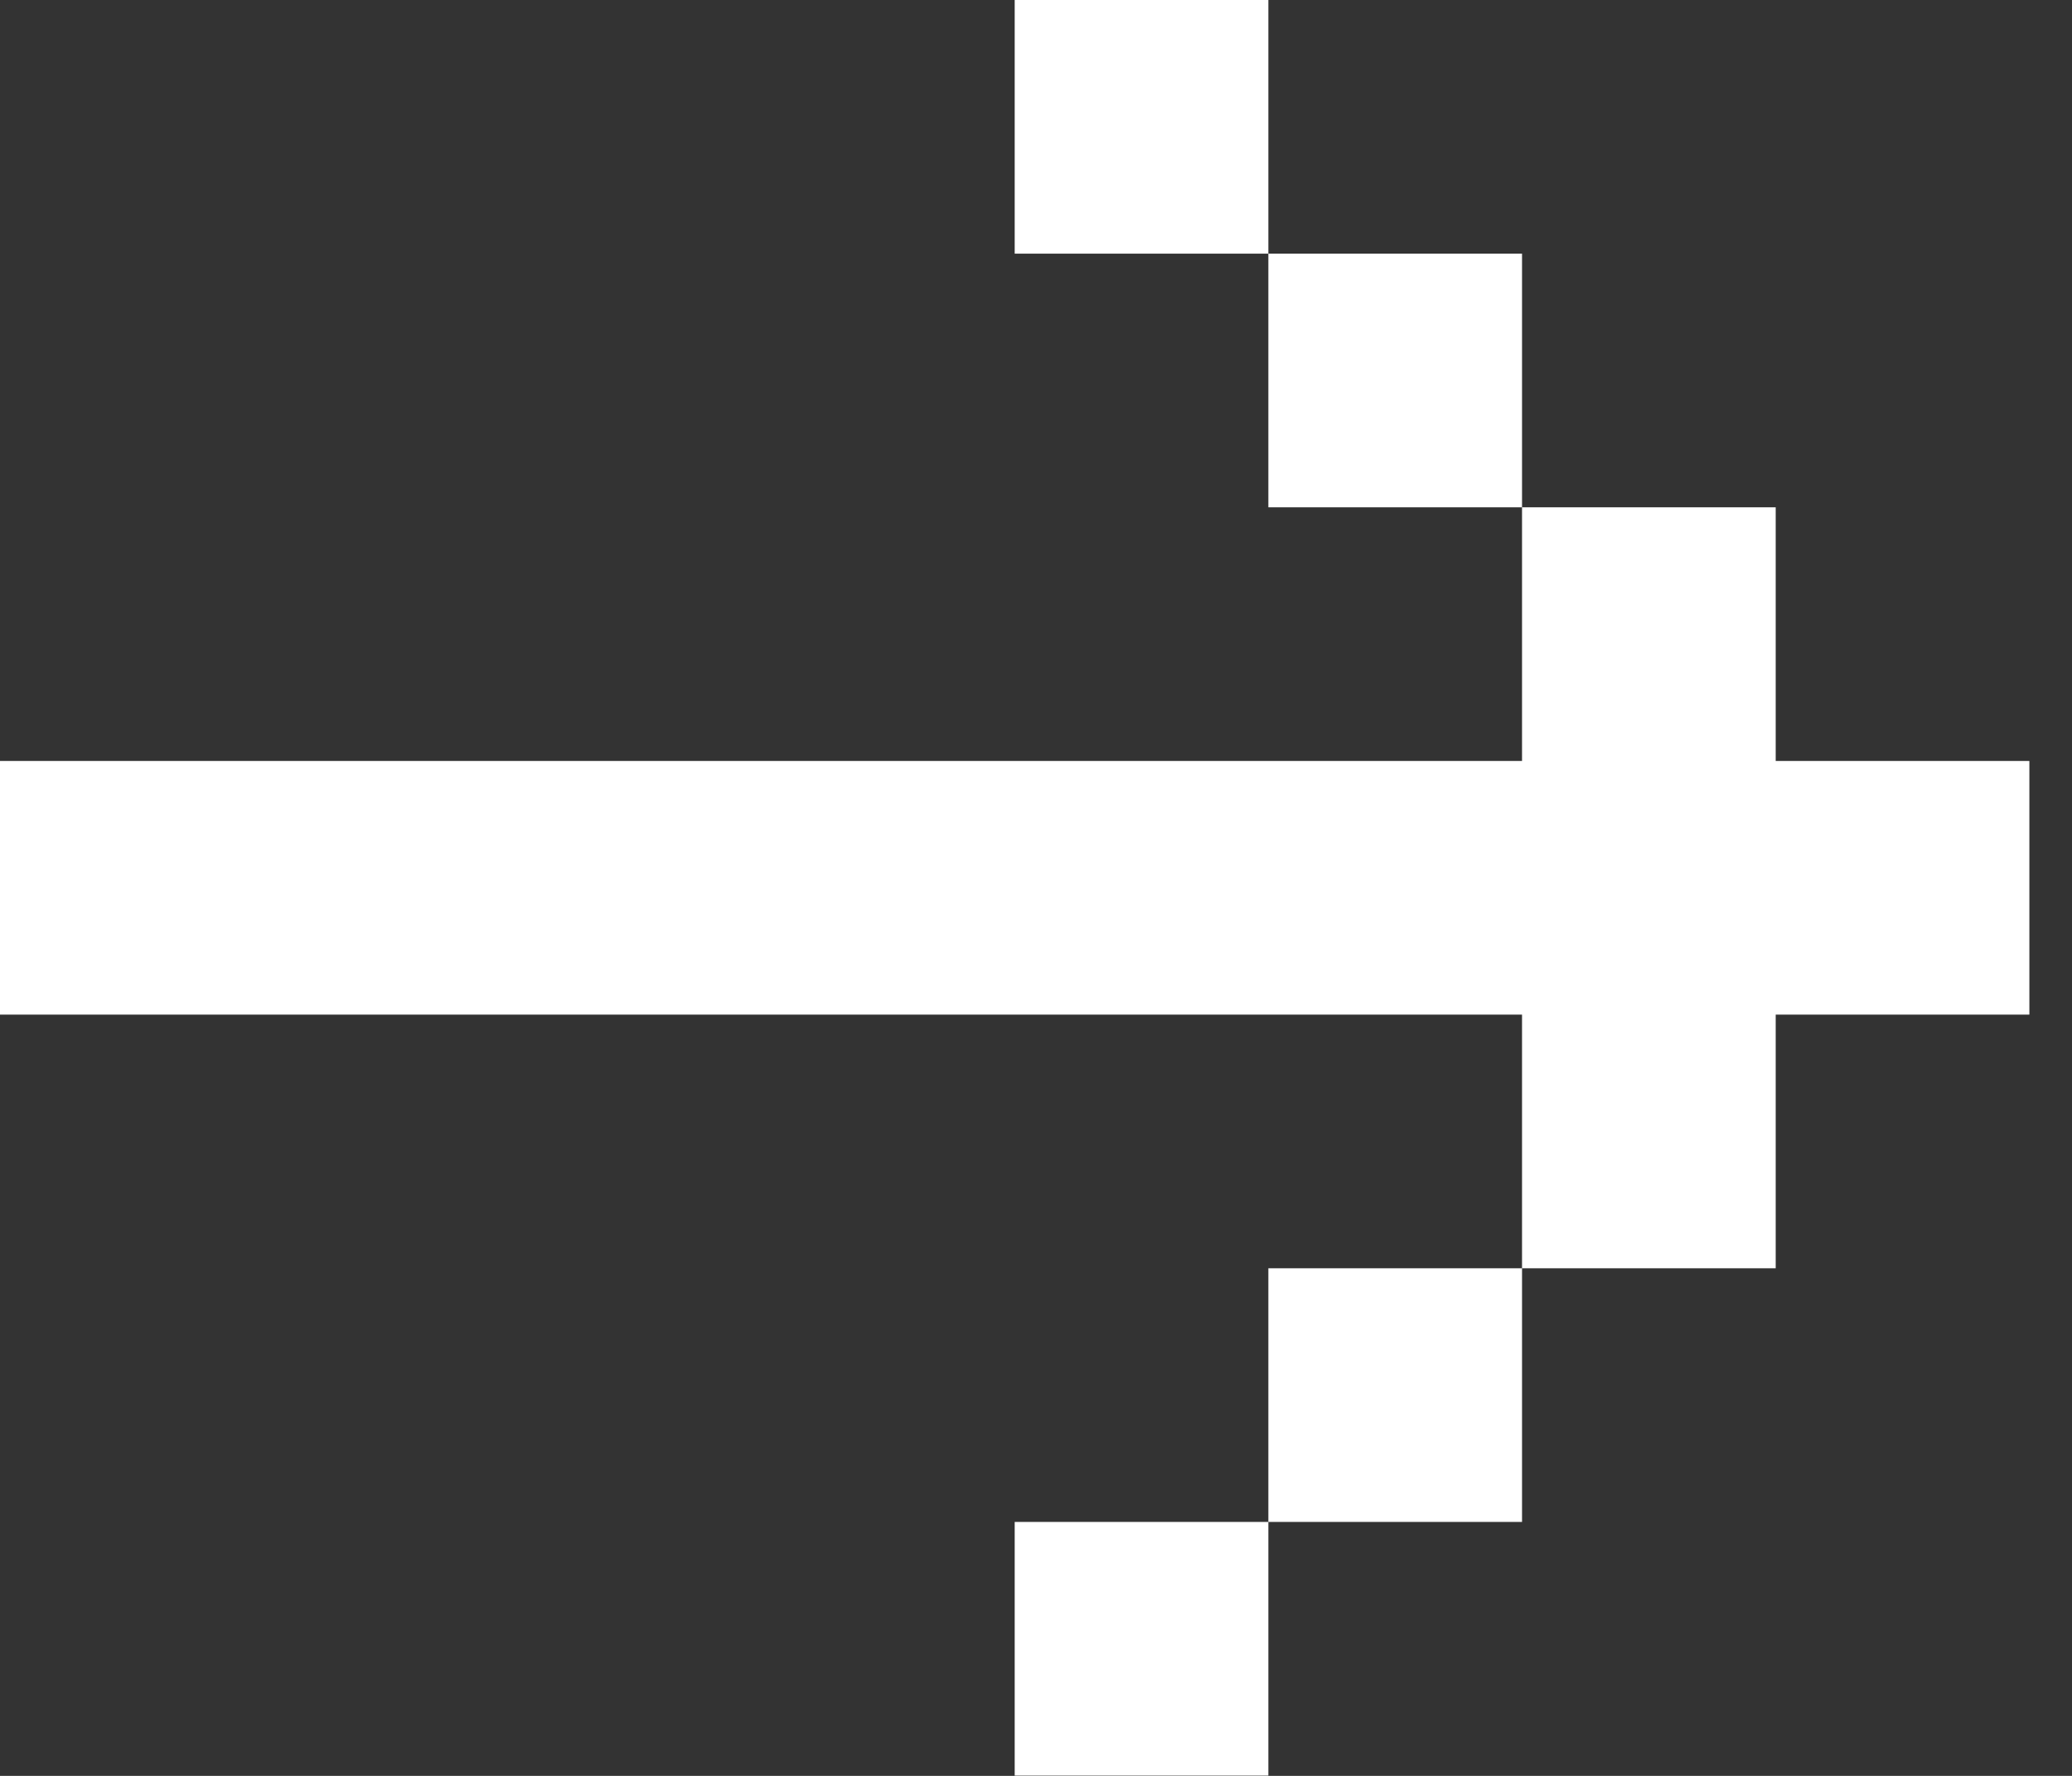
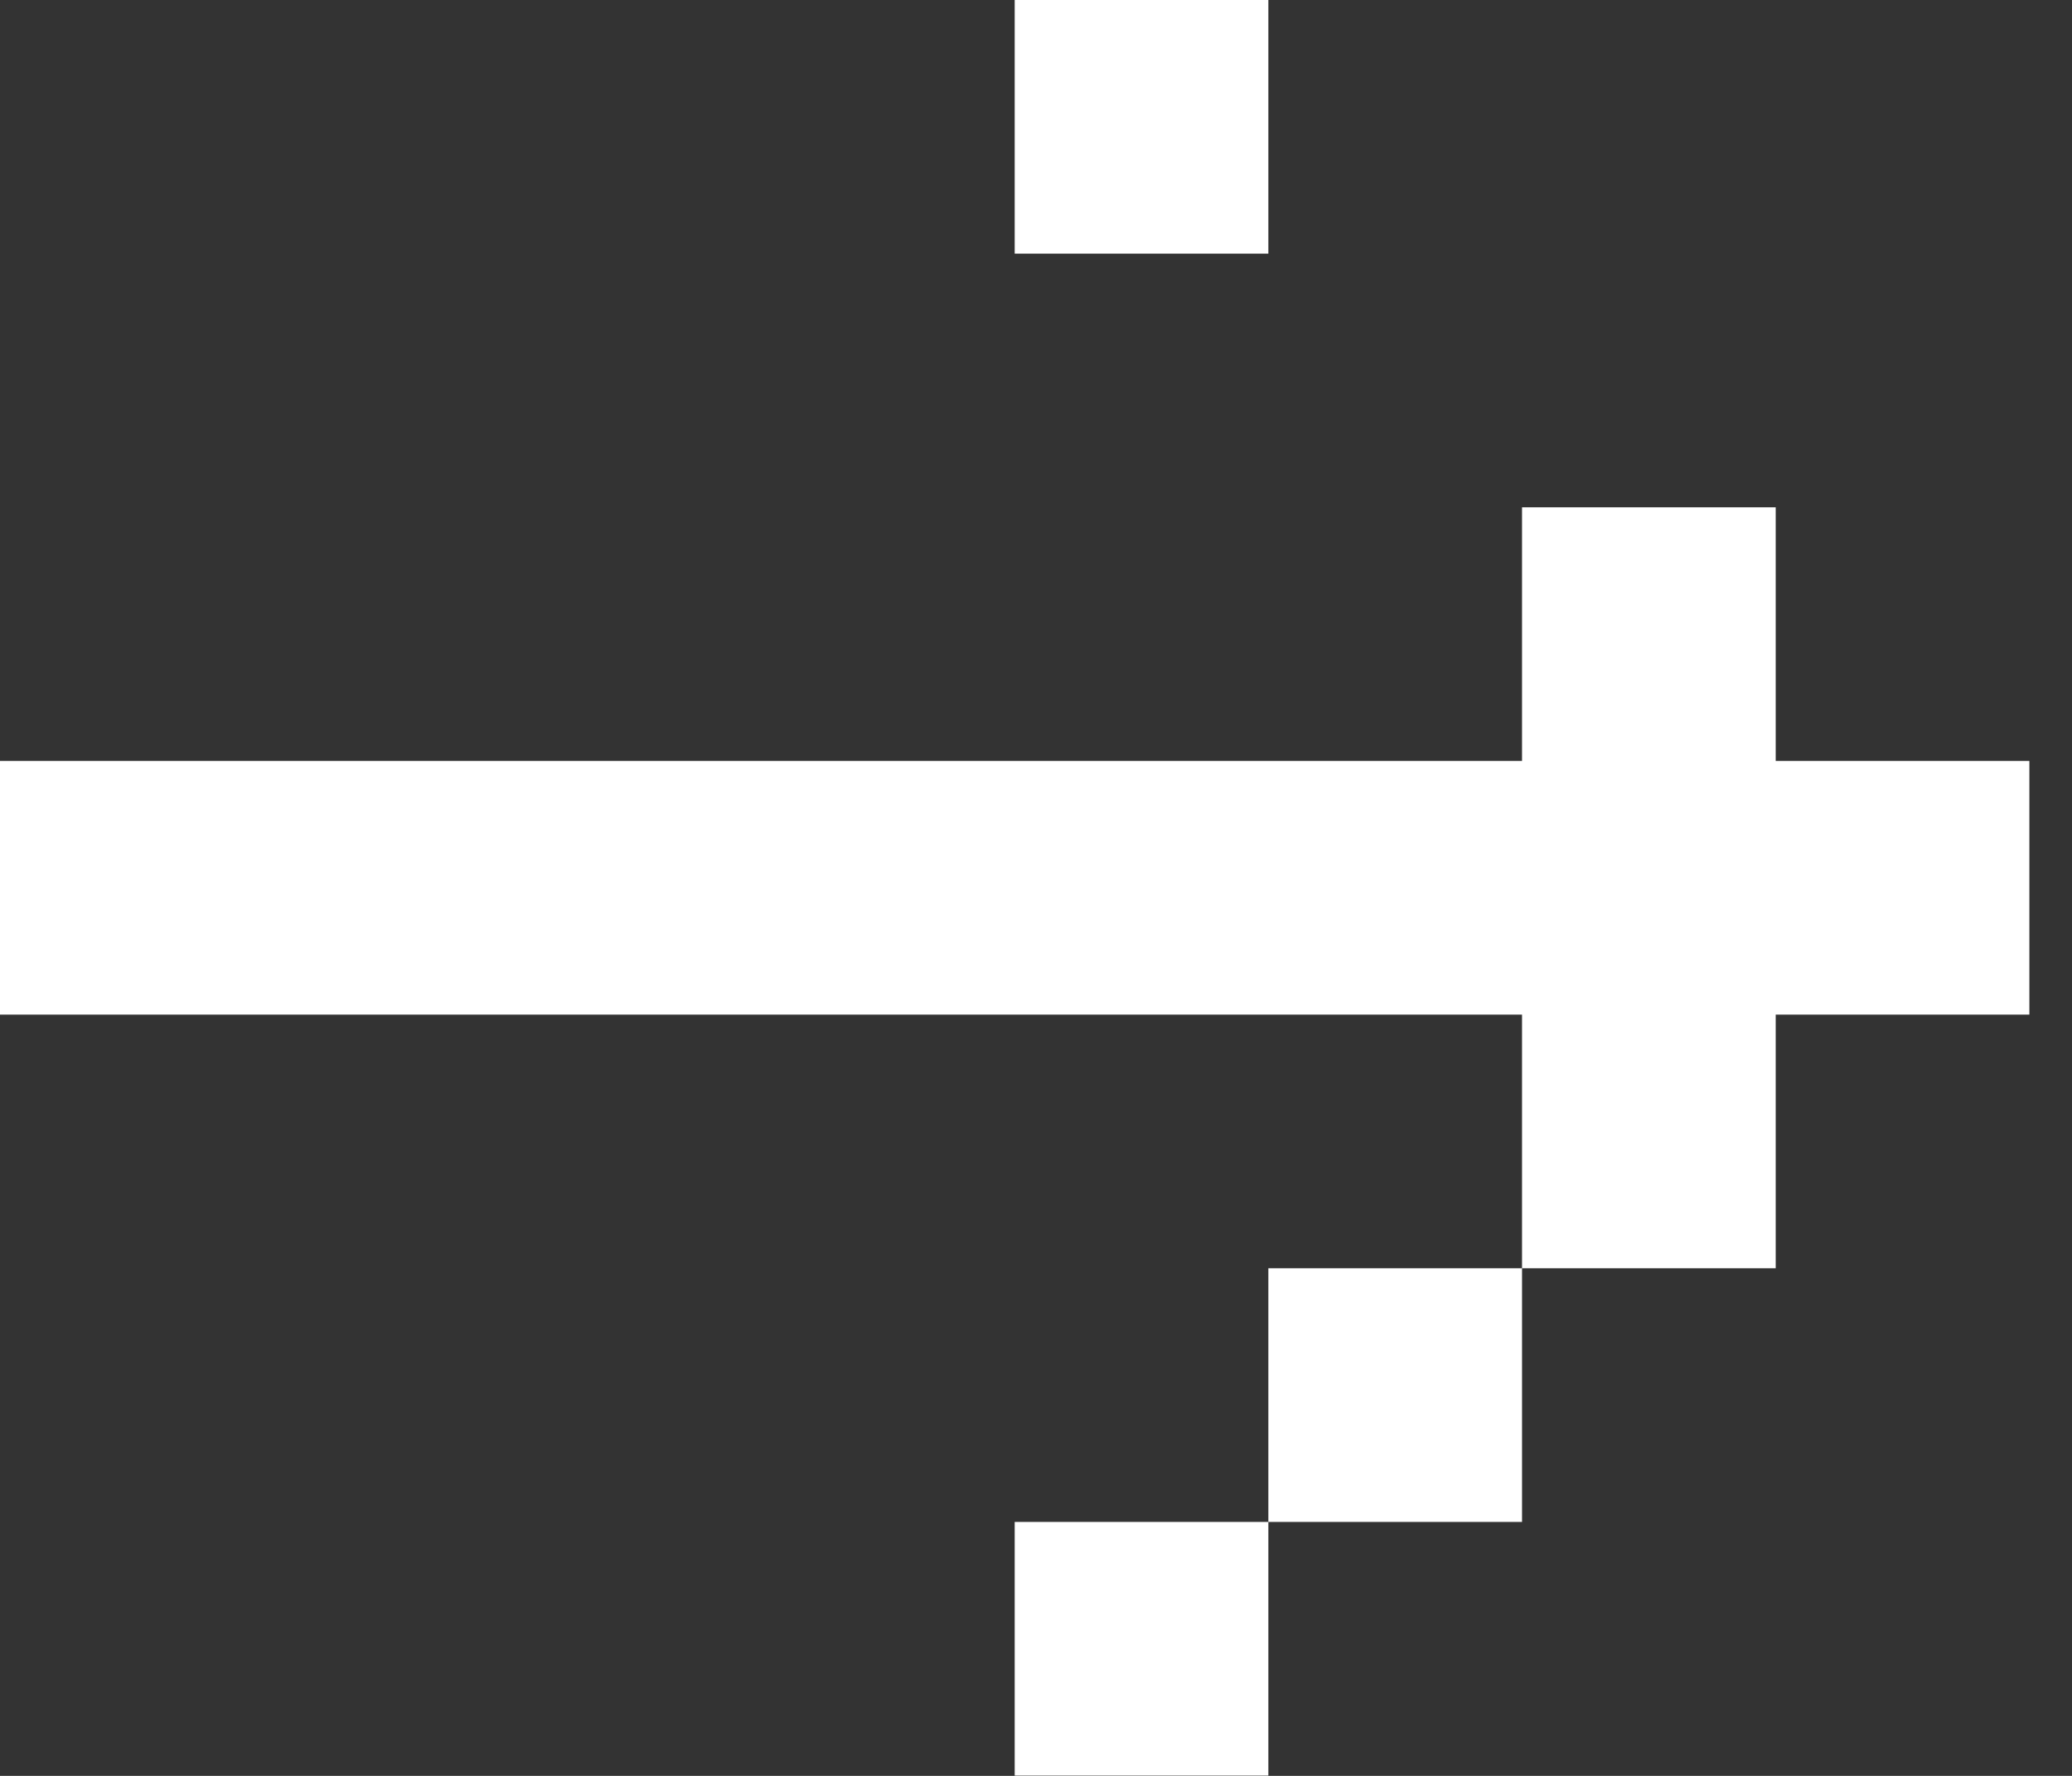
<svg xmlns="http://www.w3.org/2000/svg" fill="none" height="100%" overflow="visible" preserveAspectRatio="none" style="display: block;" viewBox="0 0 7 6" width="100%">
  <rect x="0" y="0" width="7" height="6" fill="#333333" stroke="none" />
-   <path d="M0 2.571V3.428H5.142V4.285H5.999V3.428H6.856V2.571H5.999V1.714H5.142V2.571H0ZM4.285 0.857H5.142V1.714H4.285V0.857ZM4.285 0.857H3.428V0H4.285V0.857ZM4.285 5.142H5.142V4.285H4.285V5.142ZM4.285 5.142H3.428V5.999H4.285V5.142Z" fill="white" id="Vector" />
+   <path d="M0 2.571V3.428H5.142V4.285H5.999V3.428H6.856V2.571H5.999V1.714H5.142V2.571H0ZM4.285 0.857H5.142V1.714V0.857ZM4.285 0.857H3.428V0H4.285V0.857ZM4.285 5.142H5.142V4.285H4.285V5.142ZM4.285 5.142H3.428V5.999H4.285V5.142Z" fill="white" id="Vector" />
</svg>